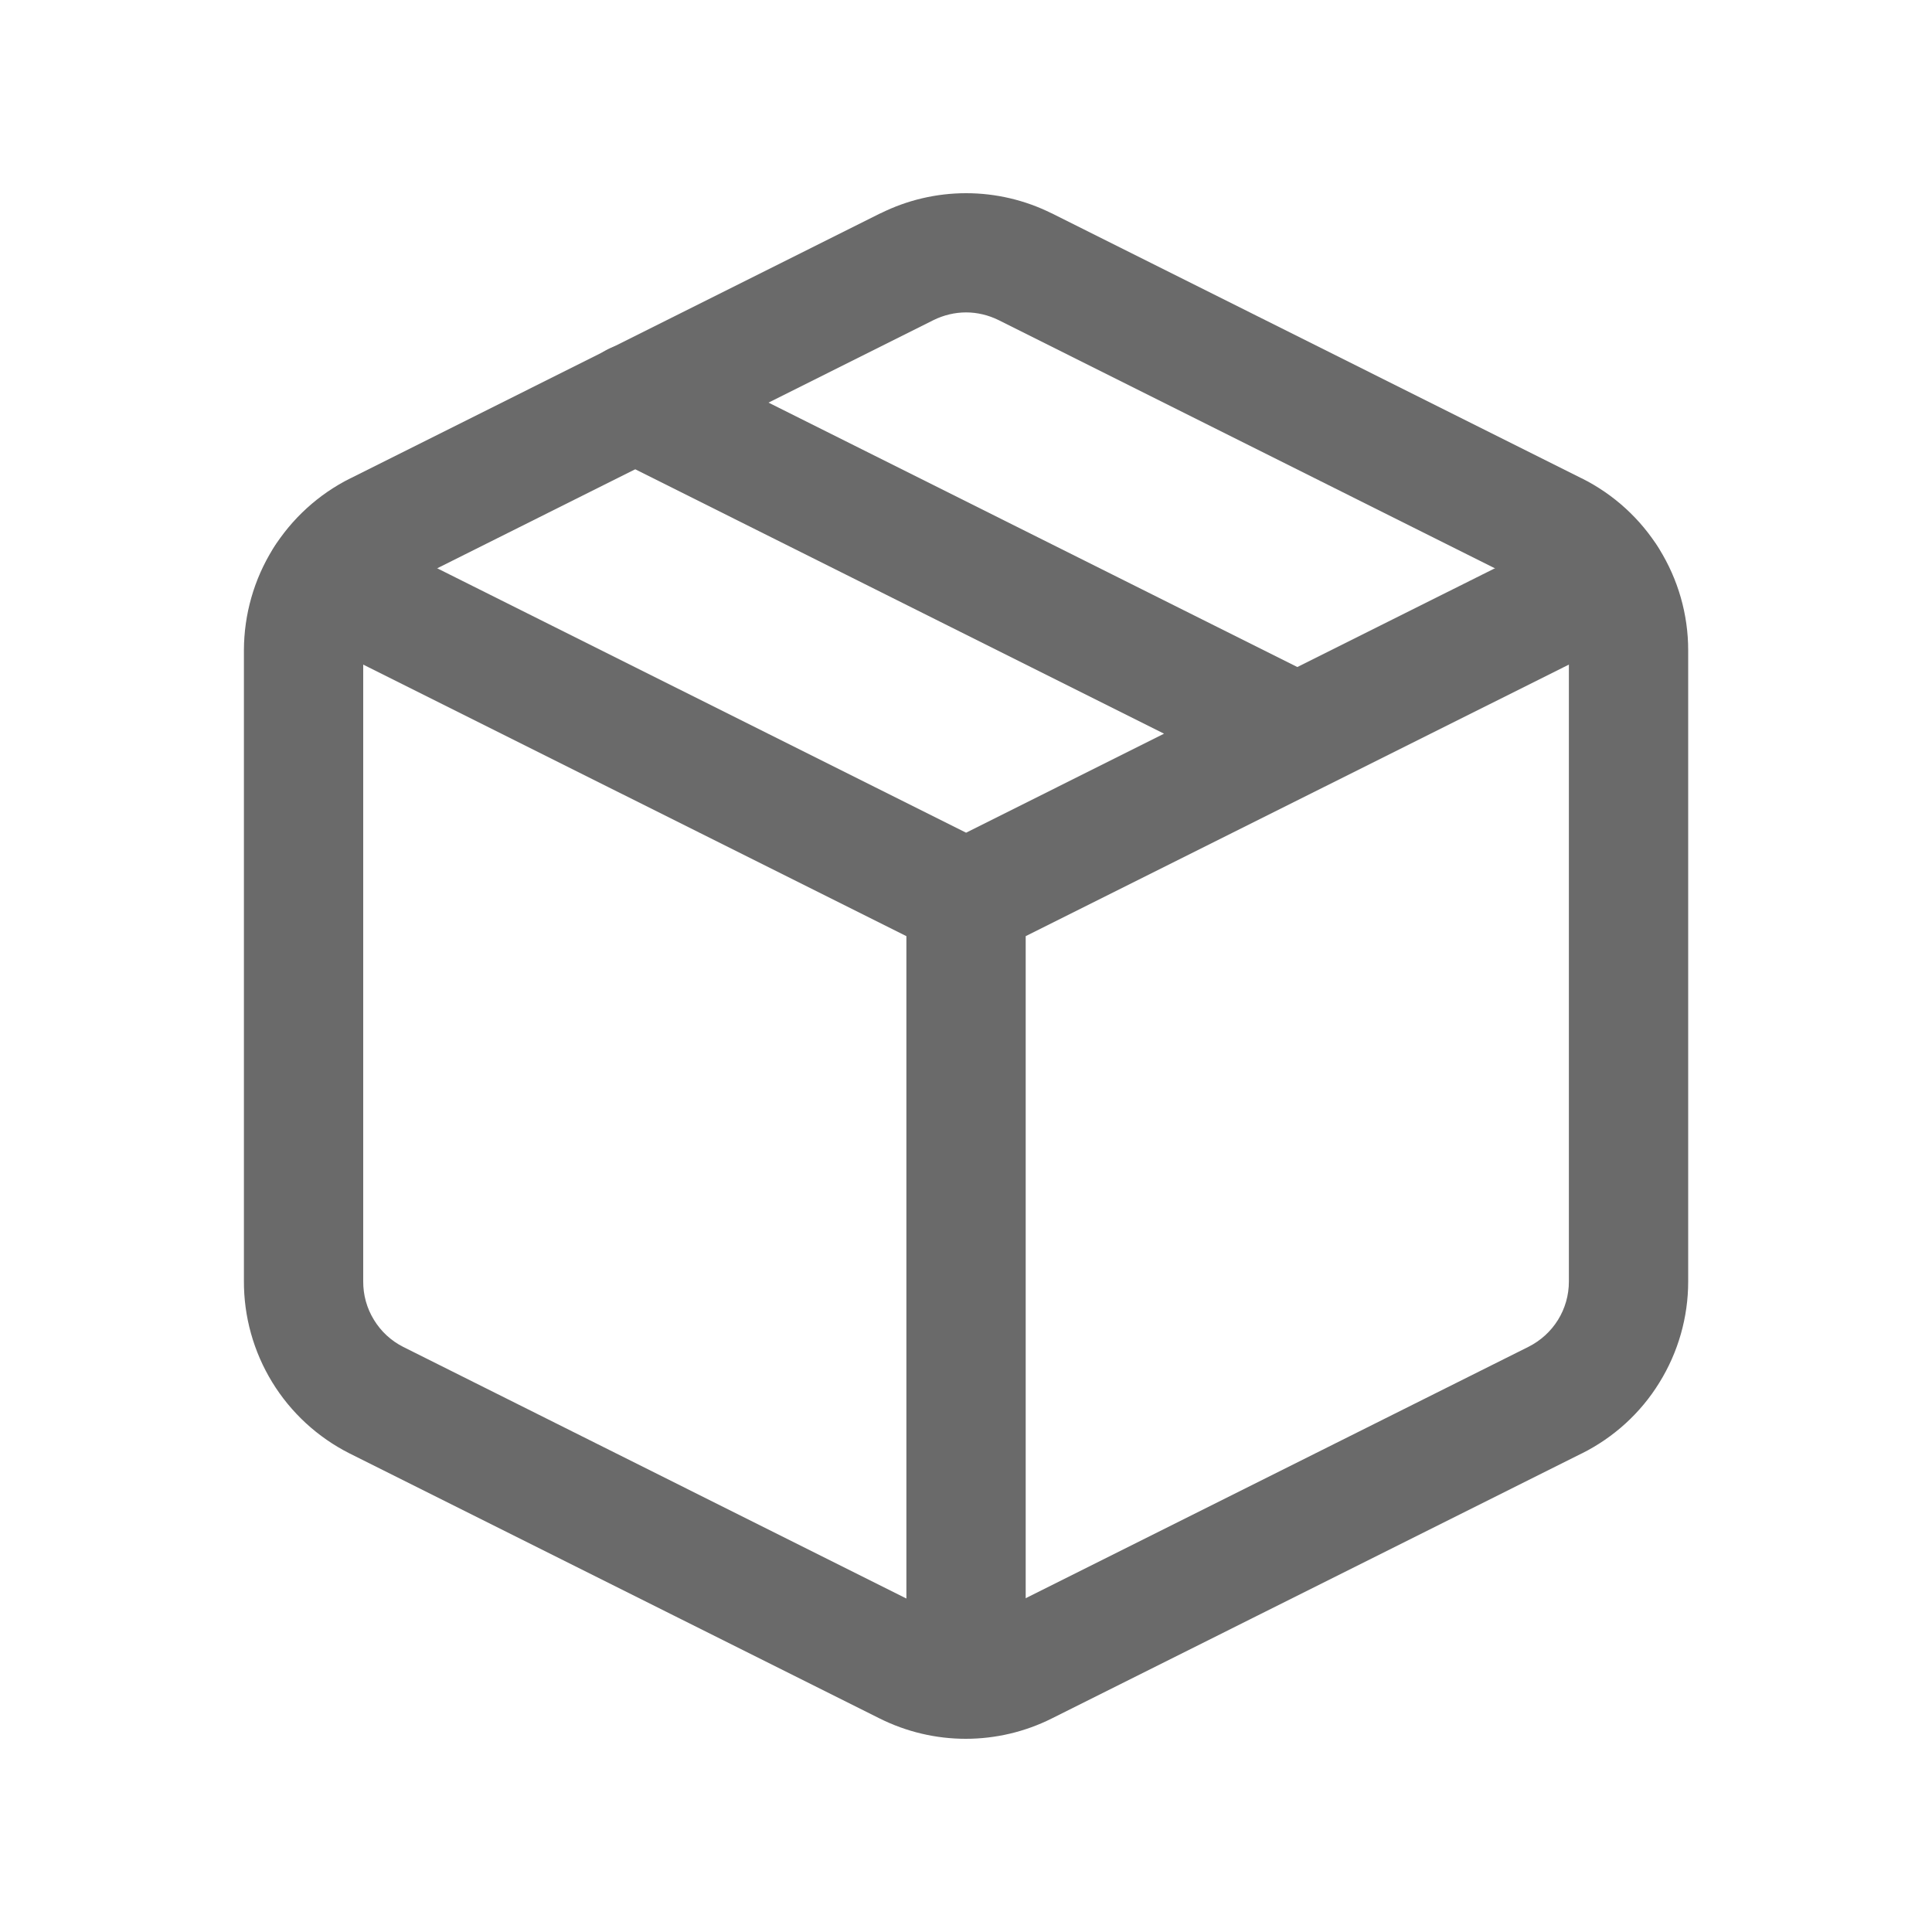
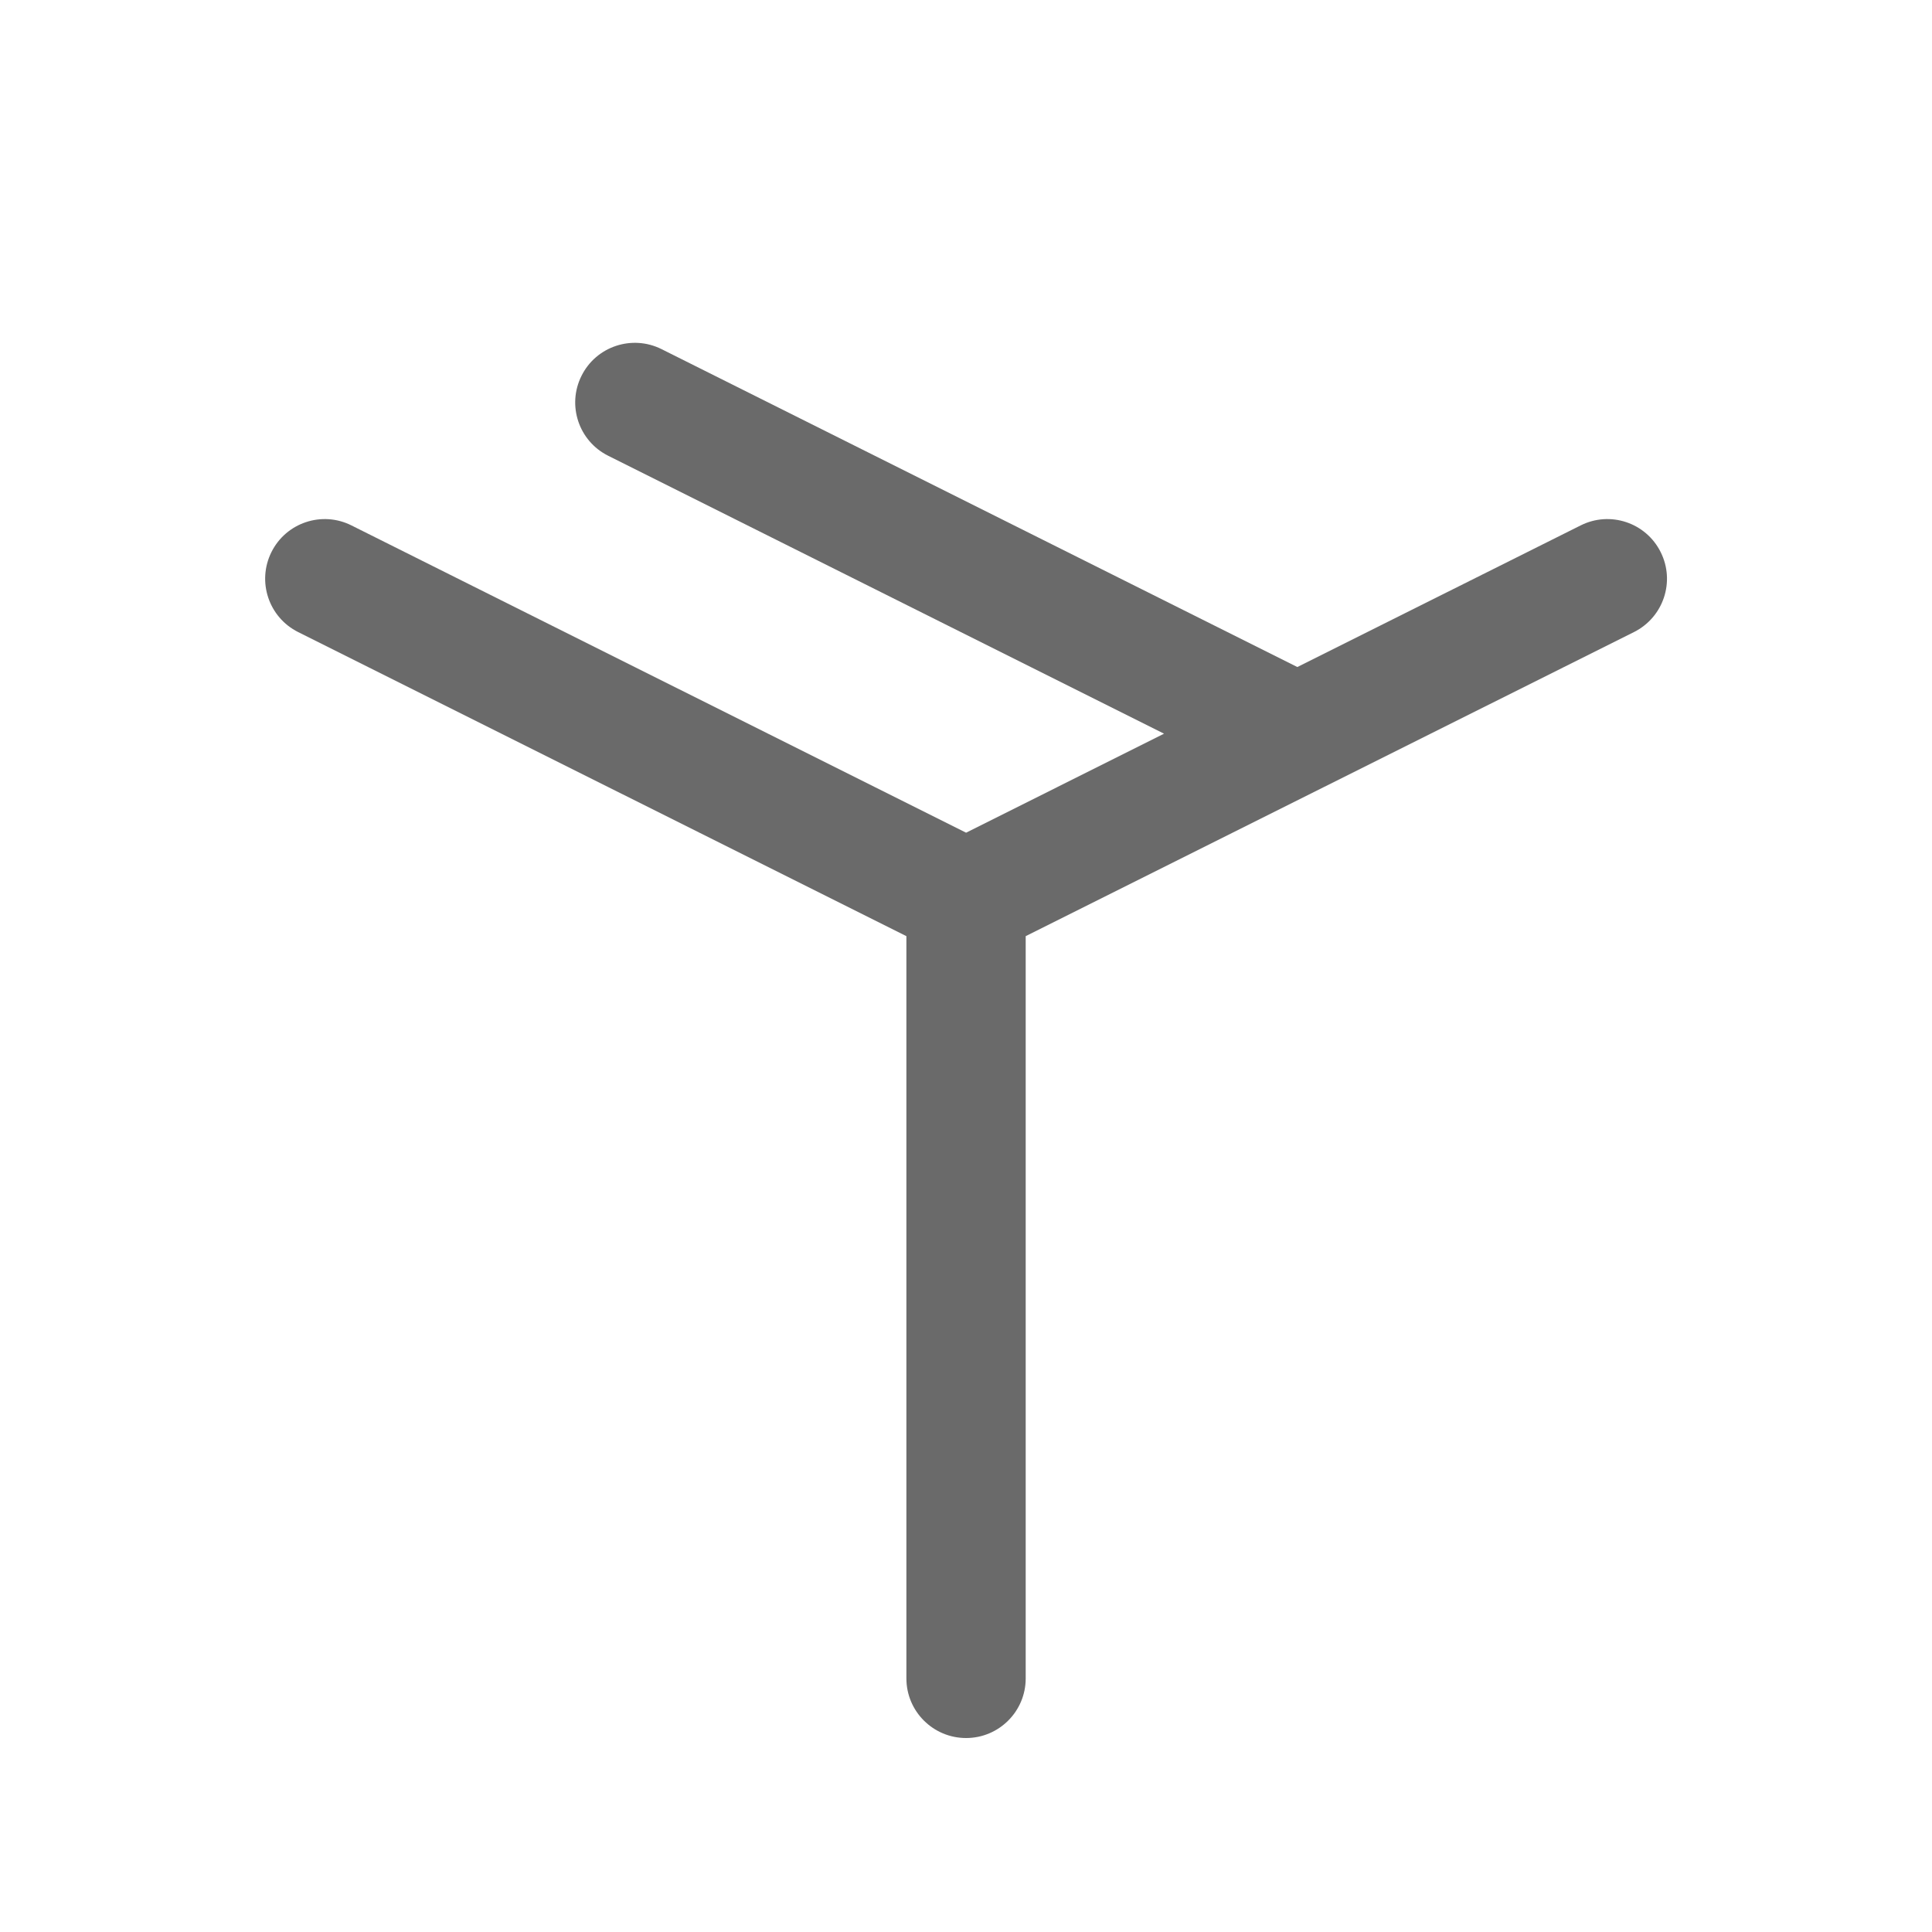
<svg xmlns="http://www.w3.org/2000/svg" width="20" height="20" viewBox="0 0 20 20" fill="none">
-   <path fill-rule="evenodd" clip-rule="evenodd" d="M9.665 3.313C9.665 3.313 9.665 3.313 9.665 3.313L4.18 6.056L4.179 6.056C4.053 6.119 3.947 6.215 3.873 6.334C3.799 6.454 3.76 6.591 3.76 6.732C3.76 6.732 3.76 6.732 3.76 6.732V13.264C3.759 13.405 3.797 13.543 3.871 13.663C3.944 13.783 4.049 13.88 4.174 13.943C4.174 13.943 4.174 13.943 4.174 13.943L9.659 16.686C9.764 16.738 9.88 16.766 9.997 16.766C10.114 16.766 10.23 16.738 10.335 16.686L15.823 13.942C15.948 13.879 16.054 13.783 16.128 13.664C16.202 13.545 16.241 13.407 16.241 13.267V6.732C16.241 6.591 16.202 6.454 16.128 6.334C16.054 6.215 15.948 6.119 15.823 6.056L15.821 6.056L10.336 3.313C10.336 3.313 10.337 3.313 10.336 3.313C10.232 3.262 10.117 3.234 10.001 3.234C9.884 3.234 9.769 3.262 9.665 3.313ZM9.116 2.208C9.391 2.071 9.694 2 10.001 2C10.308 2 10.611 2.071 10.886 2.208L10.887 2.208L16.372 4.951C16.372 4.951 16.373 4.951 16.373 4.951C16.704 5.116 16.983 5.37 17.177 5.684C17.372 5.998 17.476 6.361 17.476 6.731V13.267C17.476 13.637 17.372 14 17.177 14.314C16.983 14.629 16.704 14.882 16.373 15.047C16.373 15.047 16.372 15.047 16.372 15.047L10.887 17.79C10.611 17.928 10.306 18 9.997 18C9.688 18 9.384 17.928 9.107 17.79L3.621 15.047L3.619 15.046C3.288 14.879 3.01 14.623 2.817 14.307C2.624 13.991 2.523 13.628 2.525 13.258V6.731C2.526 6.361 2.629 5.998 2.824 5.684C3.019 5.37 3.297 5.116 3.628 4.951C3.629 4.951 3.629 4.951 3.629 4.951L9.114 2.208L9.116 2.208Z" fill="#6A6A6A" />
  <path d="M6.848 3.614C6.543 3.462 6.172 3.585 6.02 3.89C5.867 4.195 5.991 4.566 6.296 4.718L12.05 7.595L10.001 8.62L3.638 5.439C3.333 5.286 2.962 5.41 2.81 5.715C2.658 6.02 2.781 6.39 3.086 6.543L9.383 9.691V17.375C9.383 17.716 9.66 17.992 10.001 17.992C10.341 17.992 10.618 17.716 10.618 17.375V9.691L13.7 8.15C13.704 8.148 13.708 8.146 13.712 8.144L16.915 6.543C17.22 6.39 17.344 6.02 17.191 5.715C17.039 5.41 16.668 5.286 16.363 5.439L13.43 6.905L6.848 3.614Z" fill="#6A6A6A" />
</svg>